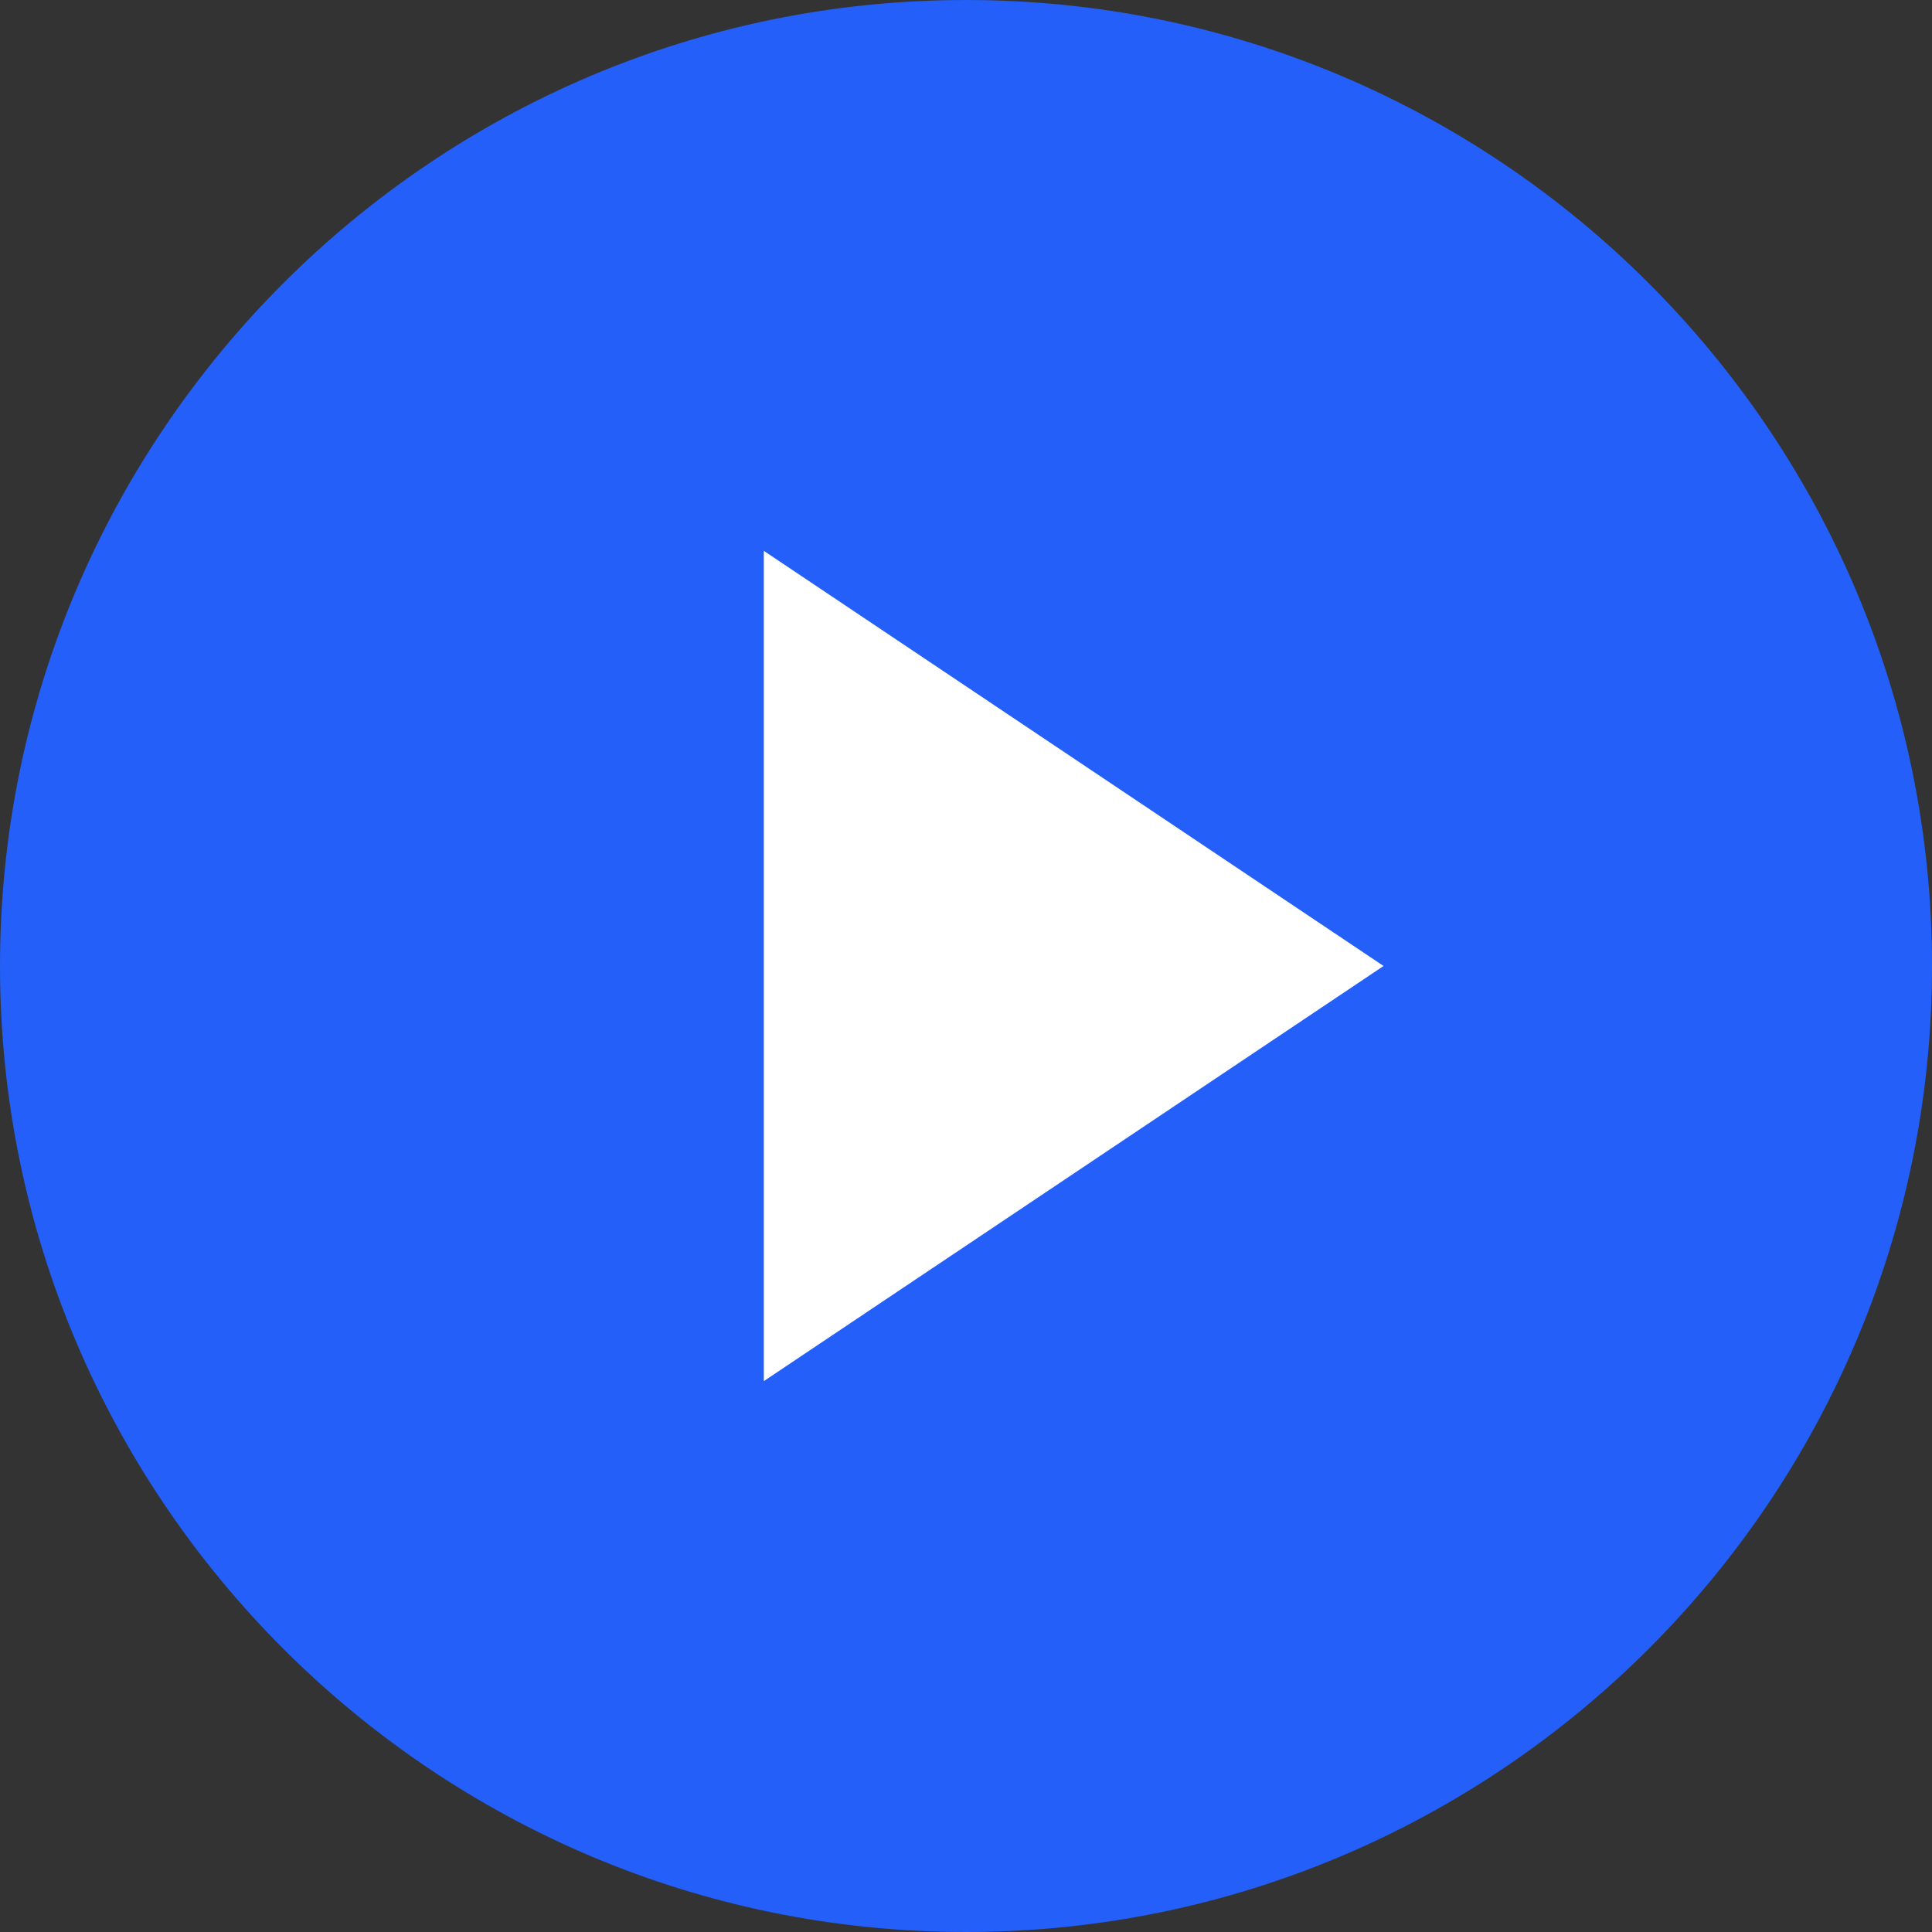
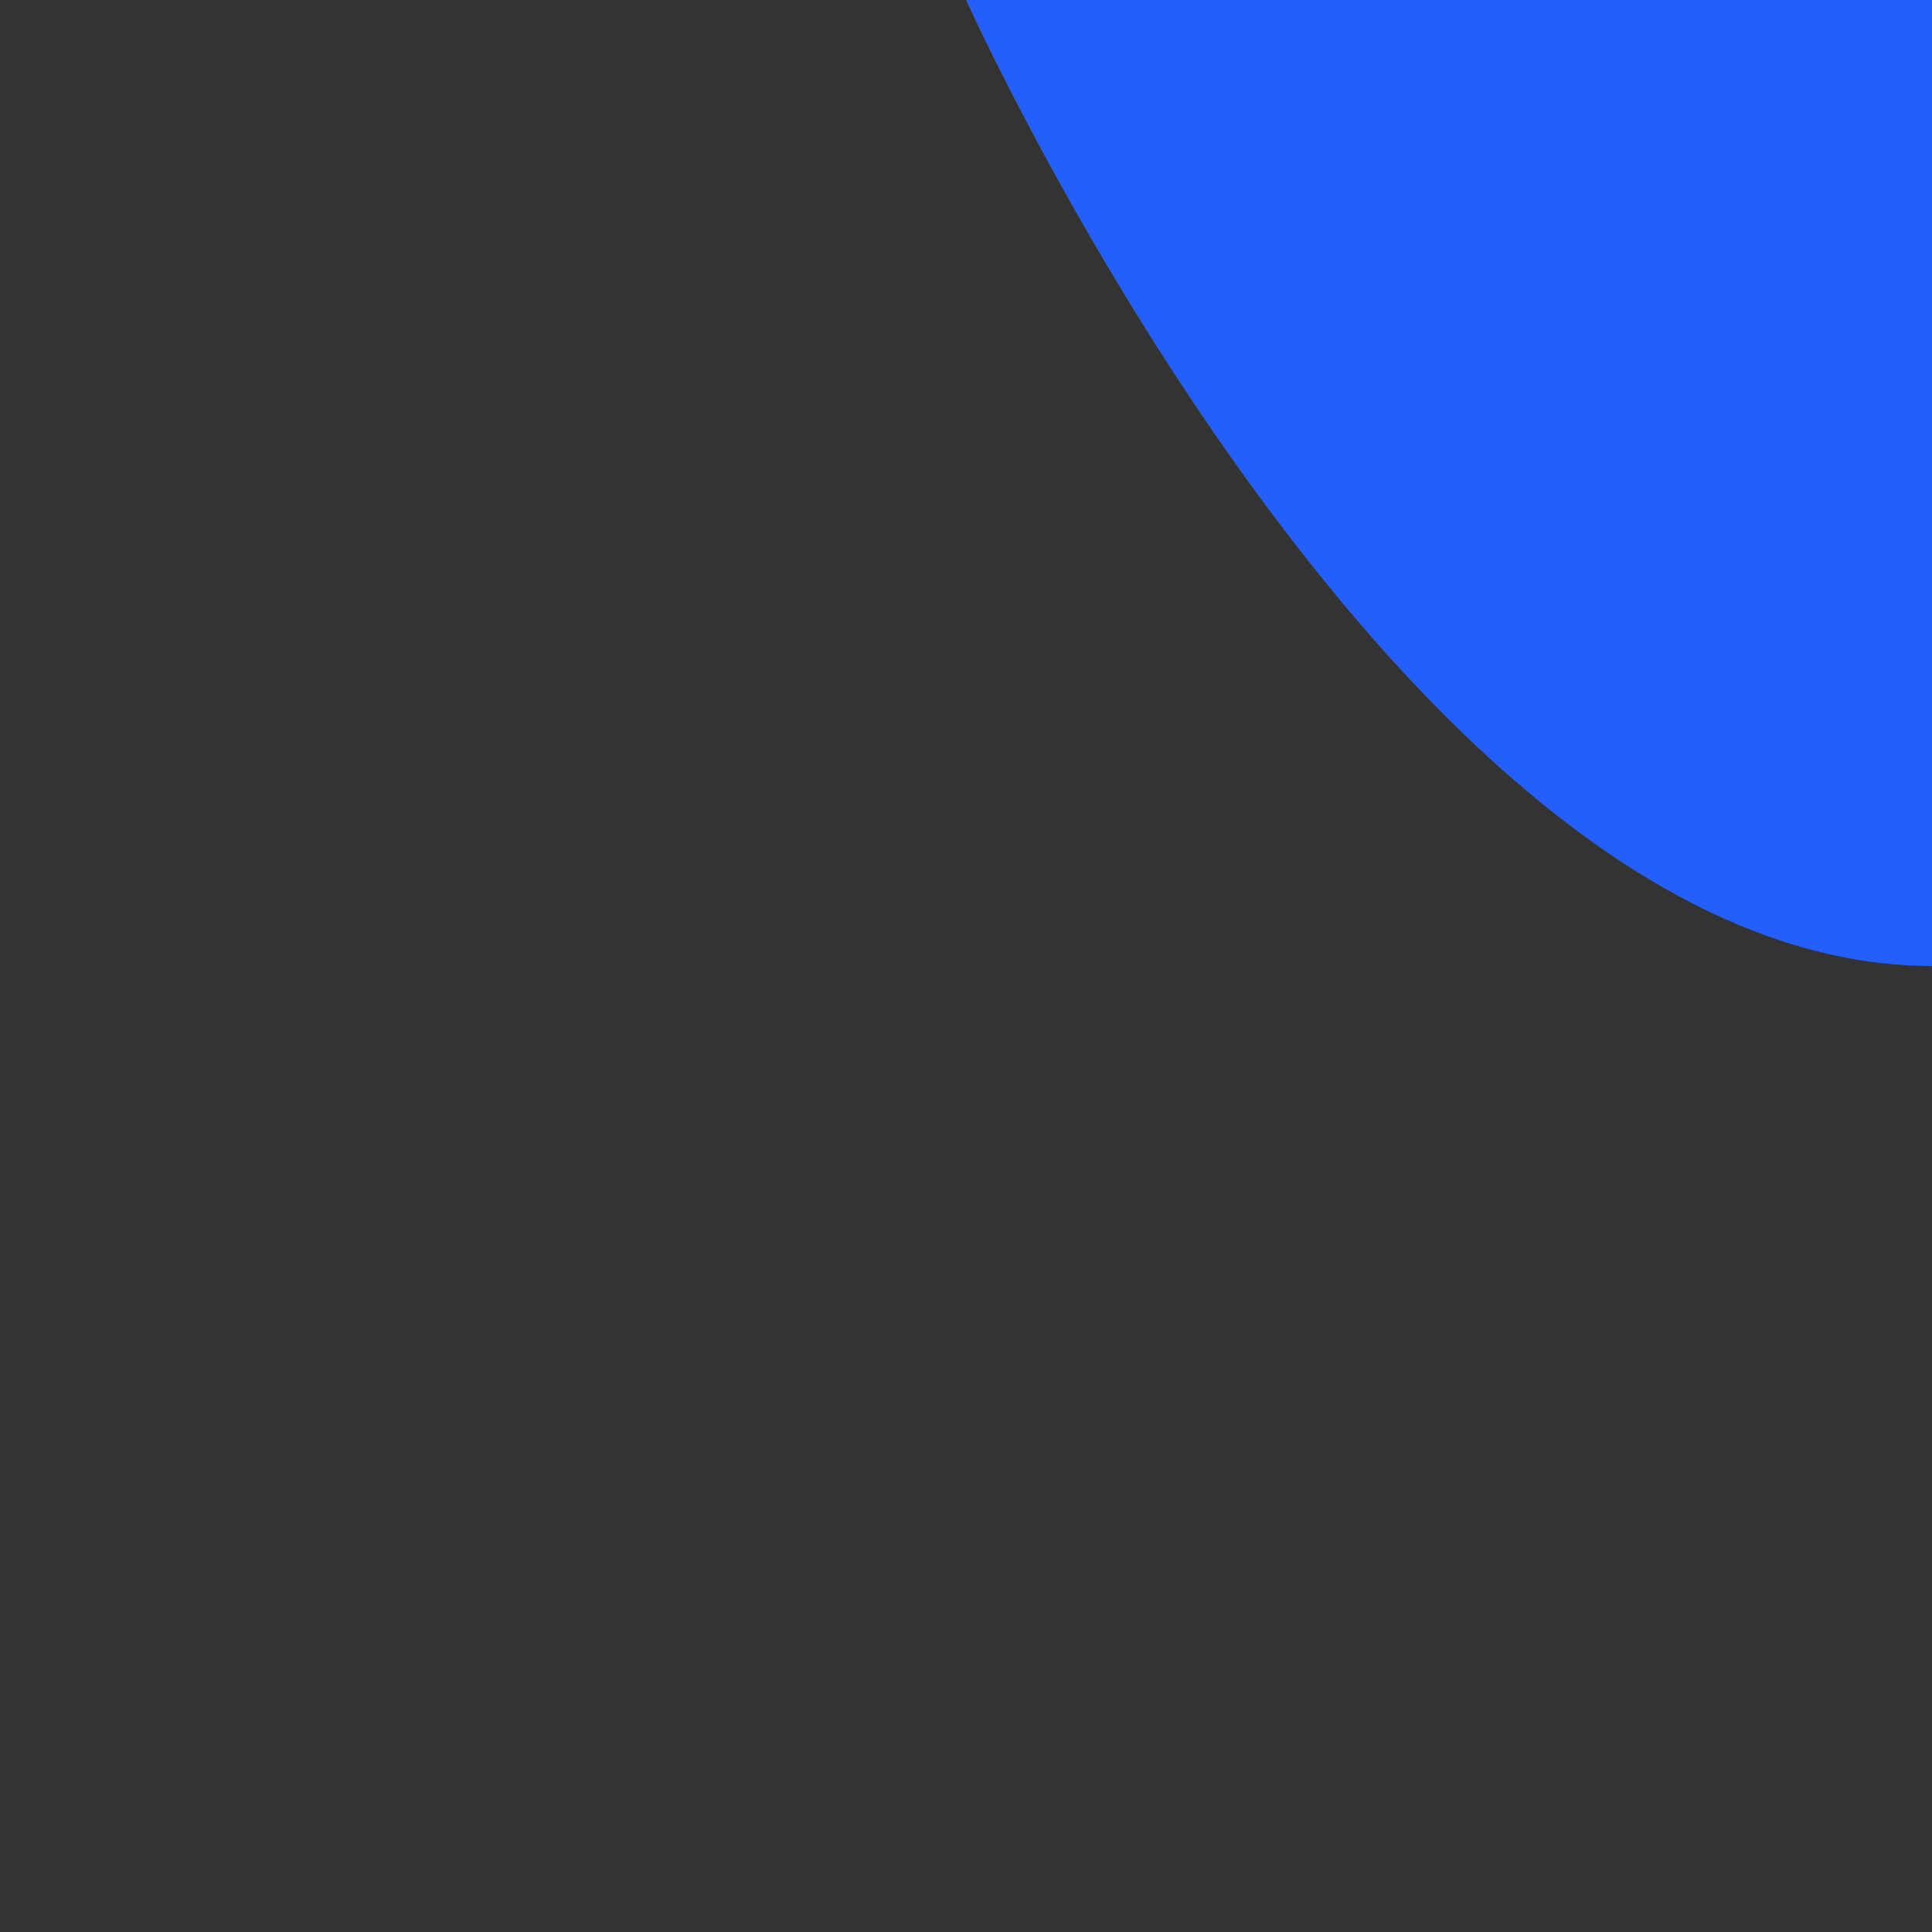
<svg xmlns="http://www.w3.org/2000/svg" id="Layer_2" viewBox="0 0 608.17 608.17">
  <rect x="0" y="0" width="608.17" height="608.17" fill="#333333" stroke="none" />
  <defs>
    <style>.cls-1{fill:#fff;}.cls-2{fill:#235ff8;}</style>
  </defs>
  <g id="Layer_1-2">
    <g>
-       <path class="cls-2" d="M304.09,0C136.41,0,0,136.41,0,304.08s136.41,304.09,304.09,304.09,304.09-136.41,304.09-304.09S471.76,0,304.09,0Z" />
-       <polygon class="cls-1" points="435.53 304.08 240.44 173.4 240.44 434.76 435.53 304.08" />
+       <path class="cls-2" d="M304.09,0s136.41,304.09,304.09,304.09,304.09-136.41,304.09-304.09S471.76,0,304.09,0Z" />
    </g>
  </g>
</svg>